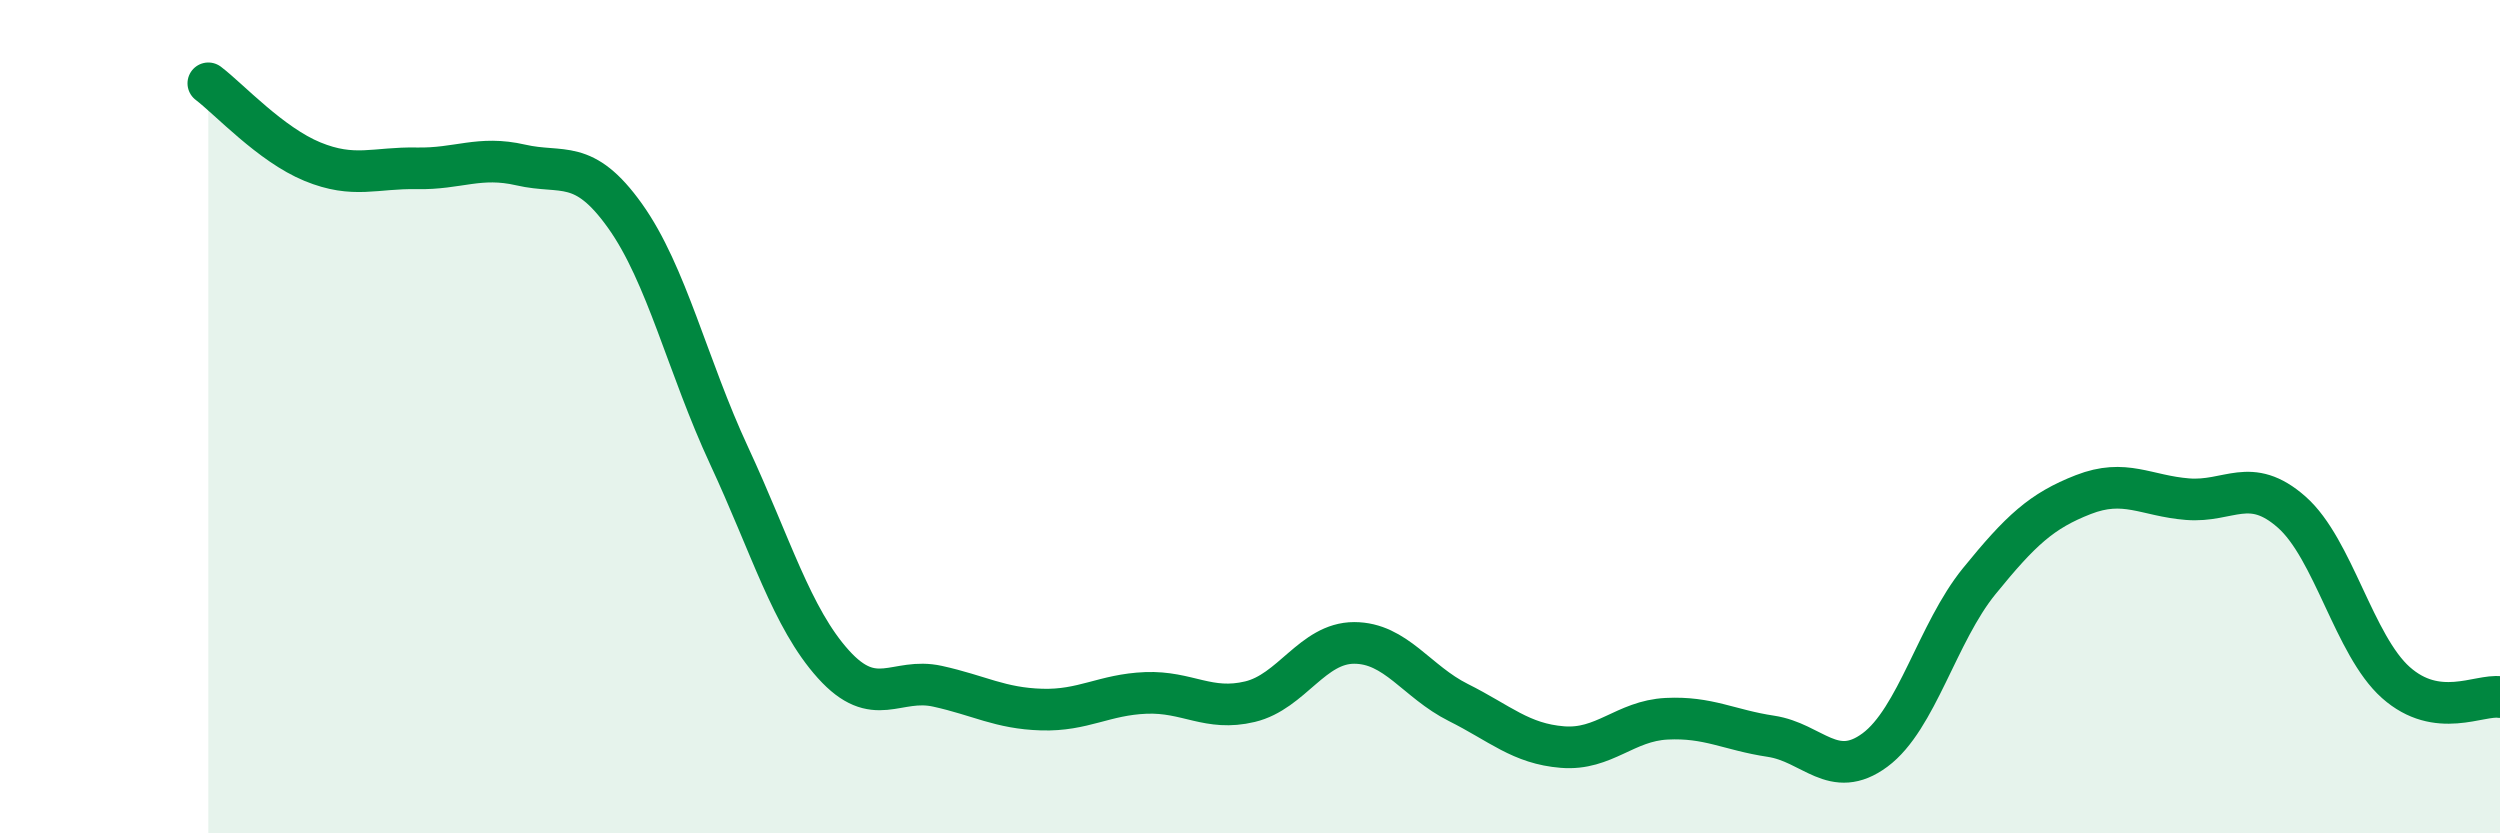
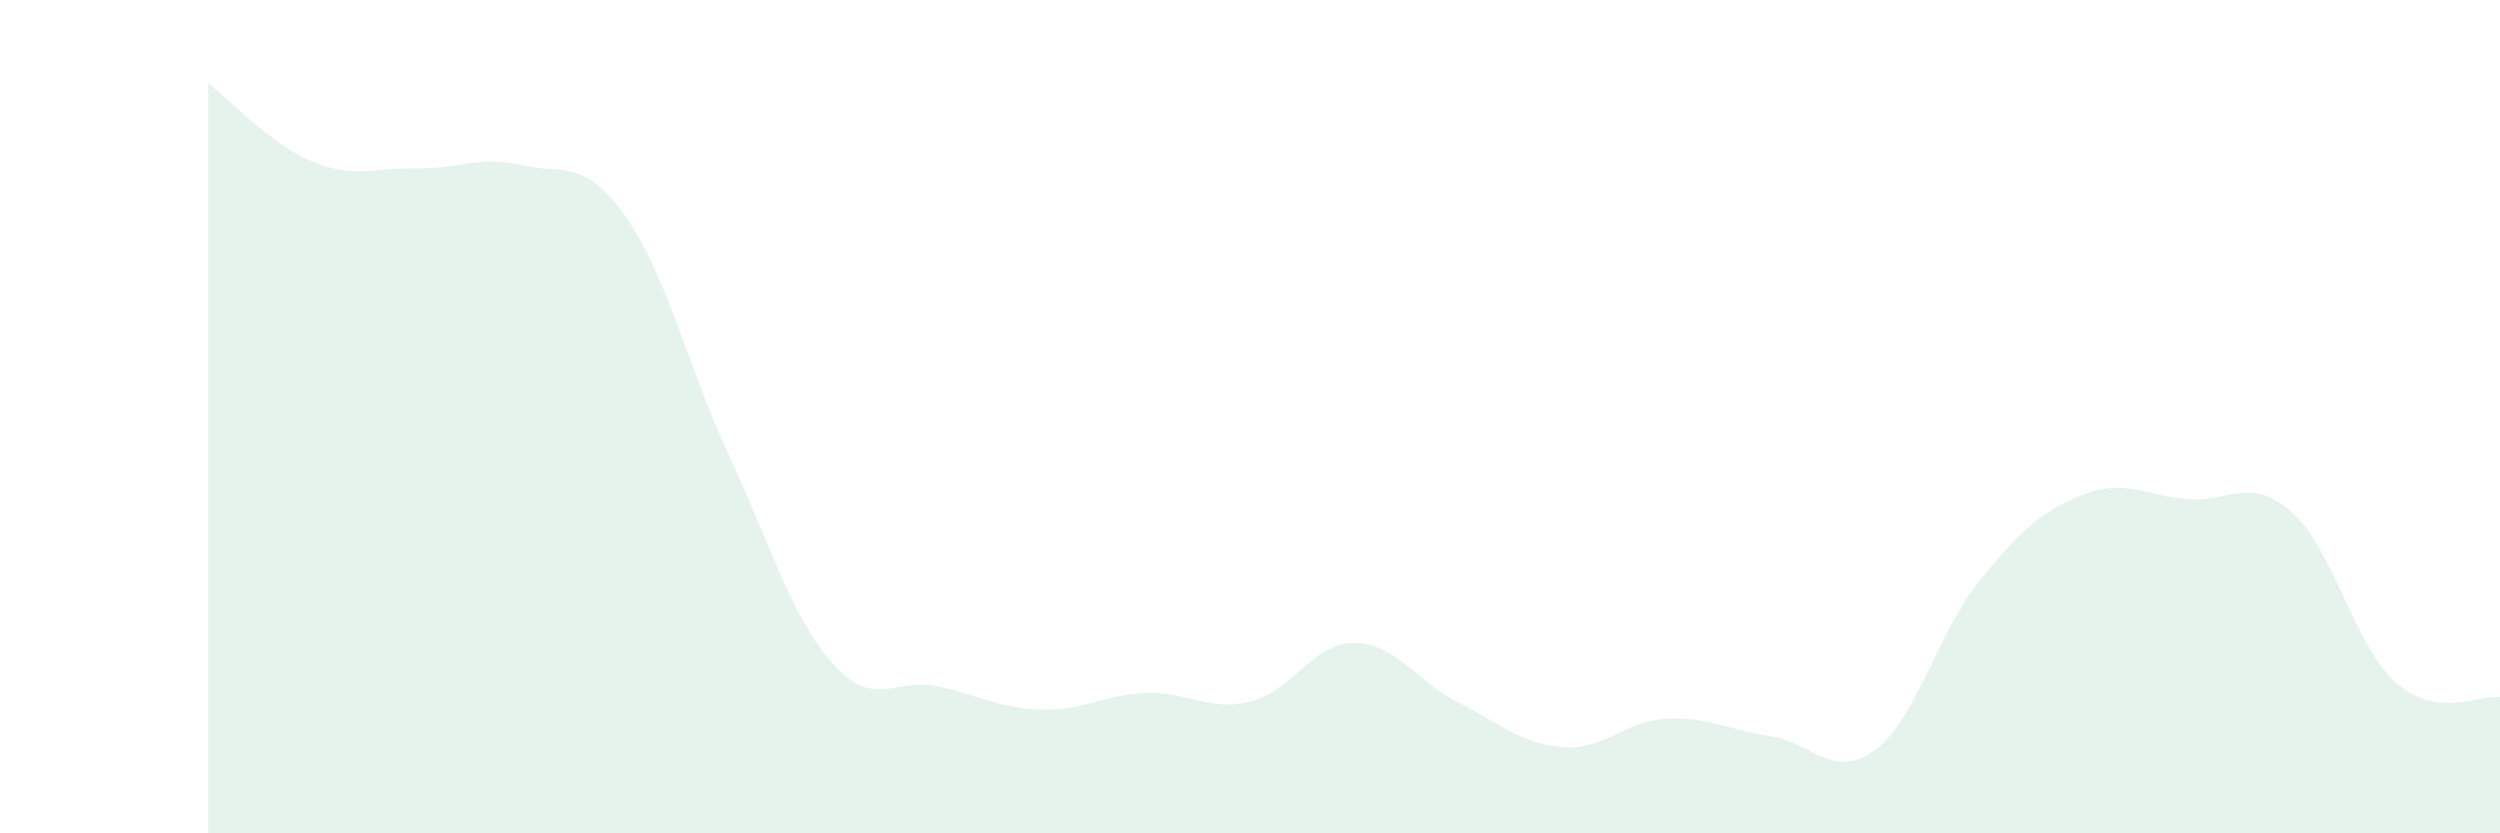
<svg xmlns="http://www.w3.org/2000/svg" width="60" height="20" viewBox="0 0 60 20">
  <path d="M 5,2 C 5.5,2.38 6.5,3.47 7.5,3.88 C 8.5,4.29 9,4.02 10,4.04 C 11,4.06 11.5,3.73 12.5,3.96 C 13.5,4.19 14,3.78 15,5.18 C 16,6.58 16.5,8.79 17.5,10.94 C 18.5,13.09 19,14.83 20,15.94 C 21,17.05 21.5,16.25 22.5,16.47 C 23.5,16.69 24,17 25,17.03 C 26,17.06 26.5,16.67 27.5,16.63 C 28.5,16.59 29,17.08 30,16.84 C 31,16.6 31.5,15.43 32.5,15.43 C 33.5,15.43 34,16.36 35,16.86 C 36,17.36 36.5,17.85 37.5,17.93 C 38.5,18.01 39,17.3 40,17.25 C 41,17.2 41.5,17.52 42.5,17.67 C 43.5,17.82 44,18.74 45,18 C 46,17.26 46.5,15.18 47.5,13.95 C 48.5,12.72 49,12.26 50,11.87 C 51,11.48 51.5,11.9 52.5,11.98 C 53.5,12.06 54,11.41 55,12.29 C 56,13.17 56.5,15.49 57.5,16.38 C 58.5,17.27 59.5,16.66 60,16.73L60 20L5 20Z" fill="#008740" opacity="0.1" stroke-linecap="round" stroke-linejoin="round" />
-   <path d="M 5,2 C 5.5,2.38 6.5,3.47 7.5,3.88 C 8.5,4.29 9,4.02 10,4.04 C 11,4.06 11.5,3.73 12.5,3.96 C 13.5,4.19 14,3.78 15,5.18 C 16,6.58 16.5,8.79 17.5,10.94 C 18.5,13.09 19,14.83 20,15.94 C 21,17.05 21.5,16.25 22.5,16.47 C 23.5,16.69 24,17 25,17.03 C 26,17.06 26.5,16.67 27.5,16.63 C 28.5,16.59 29,17.08 30,16.84 C 31,16.6 31.5,15.43 32.5,15.43 C 33.5,15.43 34,16.36 35,16.86 C 36,17.36 36.5,17.85 37.5,17.93 C 38.5,18.01 39,17.3 40,17.25 C 41,17.2 41.5,17.52 42.5,17.67 C 43.5,17.82 44,18.74 45,18 C 46,17.26 46.5,15.18 47.5,13.95 C 48.5,12.72 49,12.26 50,11.87 C 51,11.48 51.5,11.9 52.5,11.98 C 53.5,12.06 54,11.41 55,12.29 C 56,13.17 56.5,15.49 57.5,16.38 C 58.5,17.27 59.5,16.66 60,16.73" stroke="#008740" stroke-width="1" fill="none" stroke-linecap="round" stroke-linejoin="round" />
</svg>